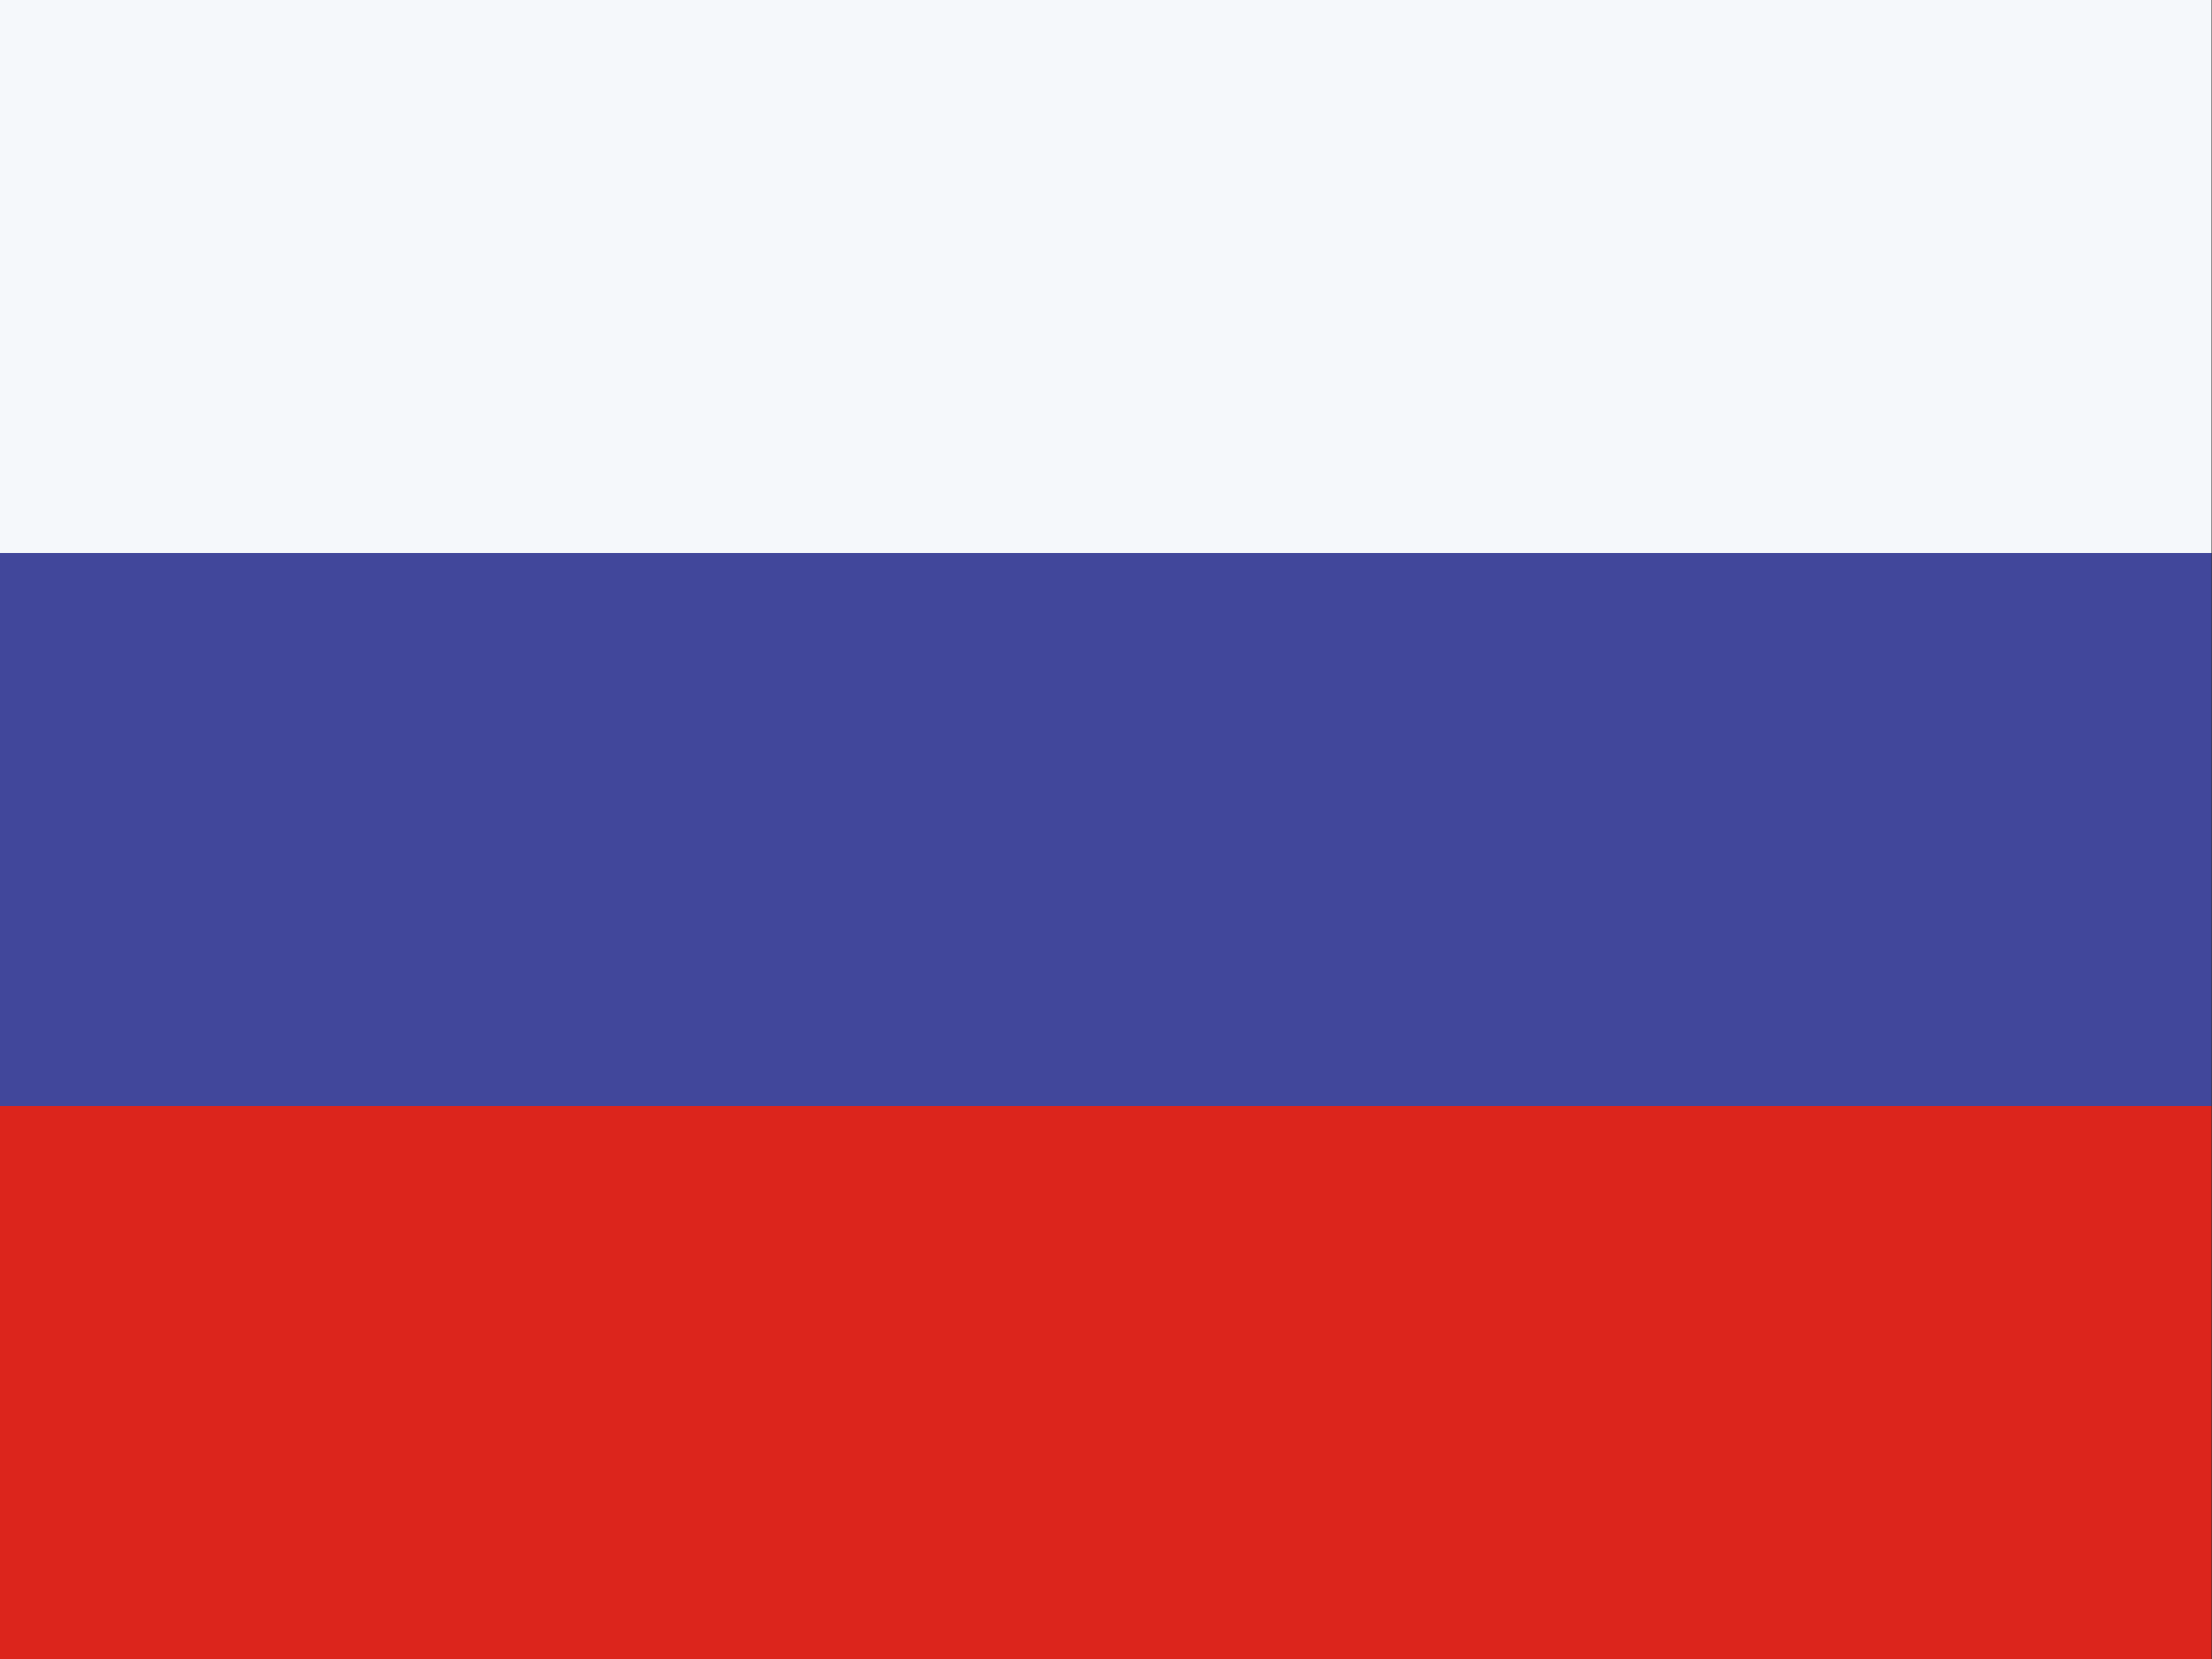
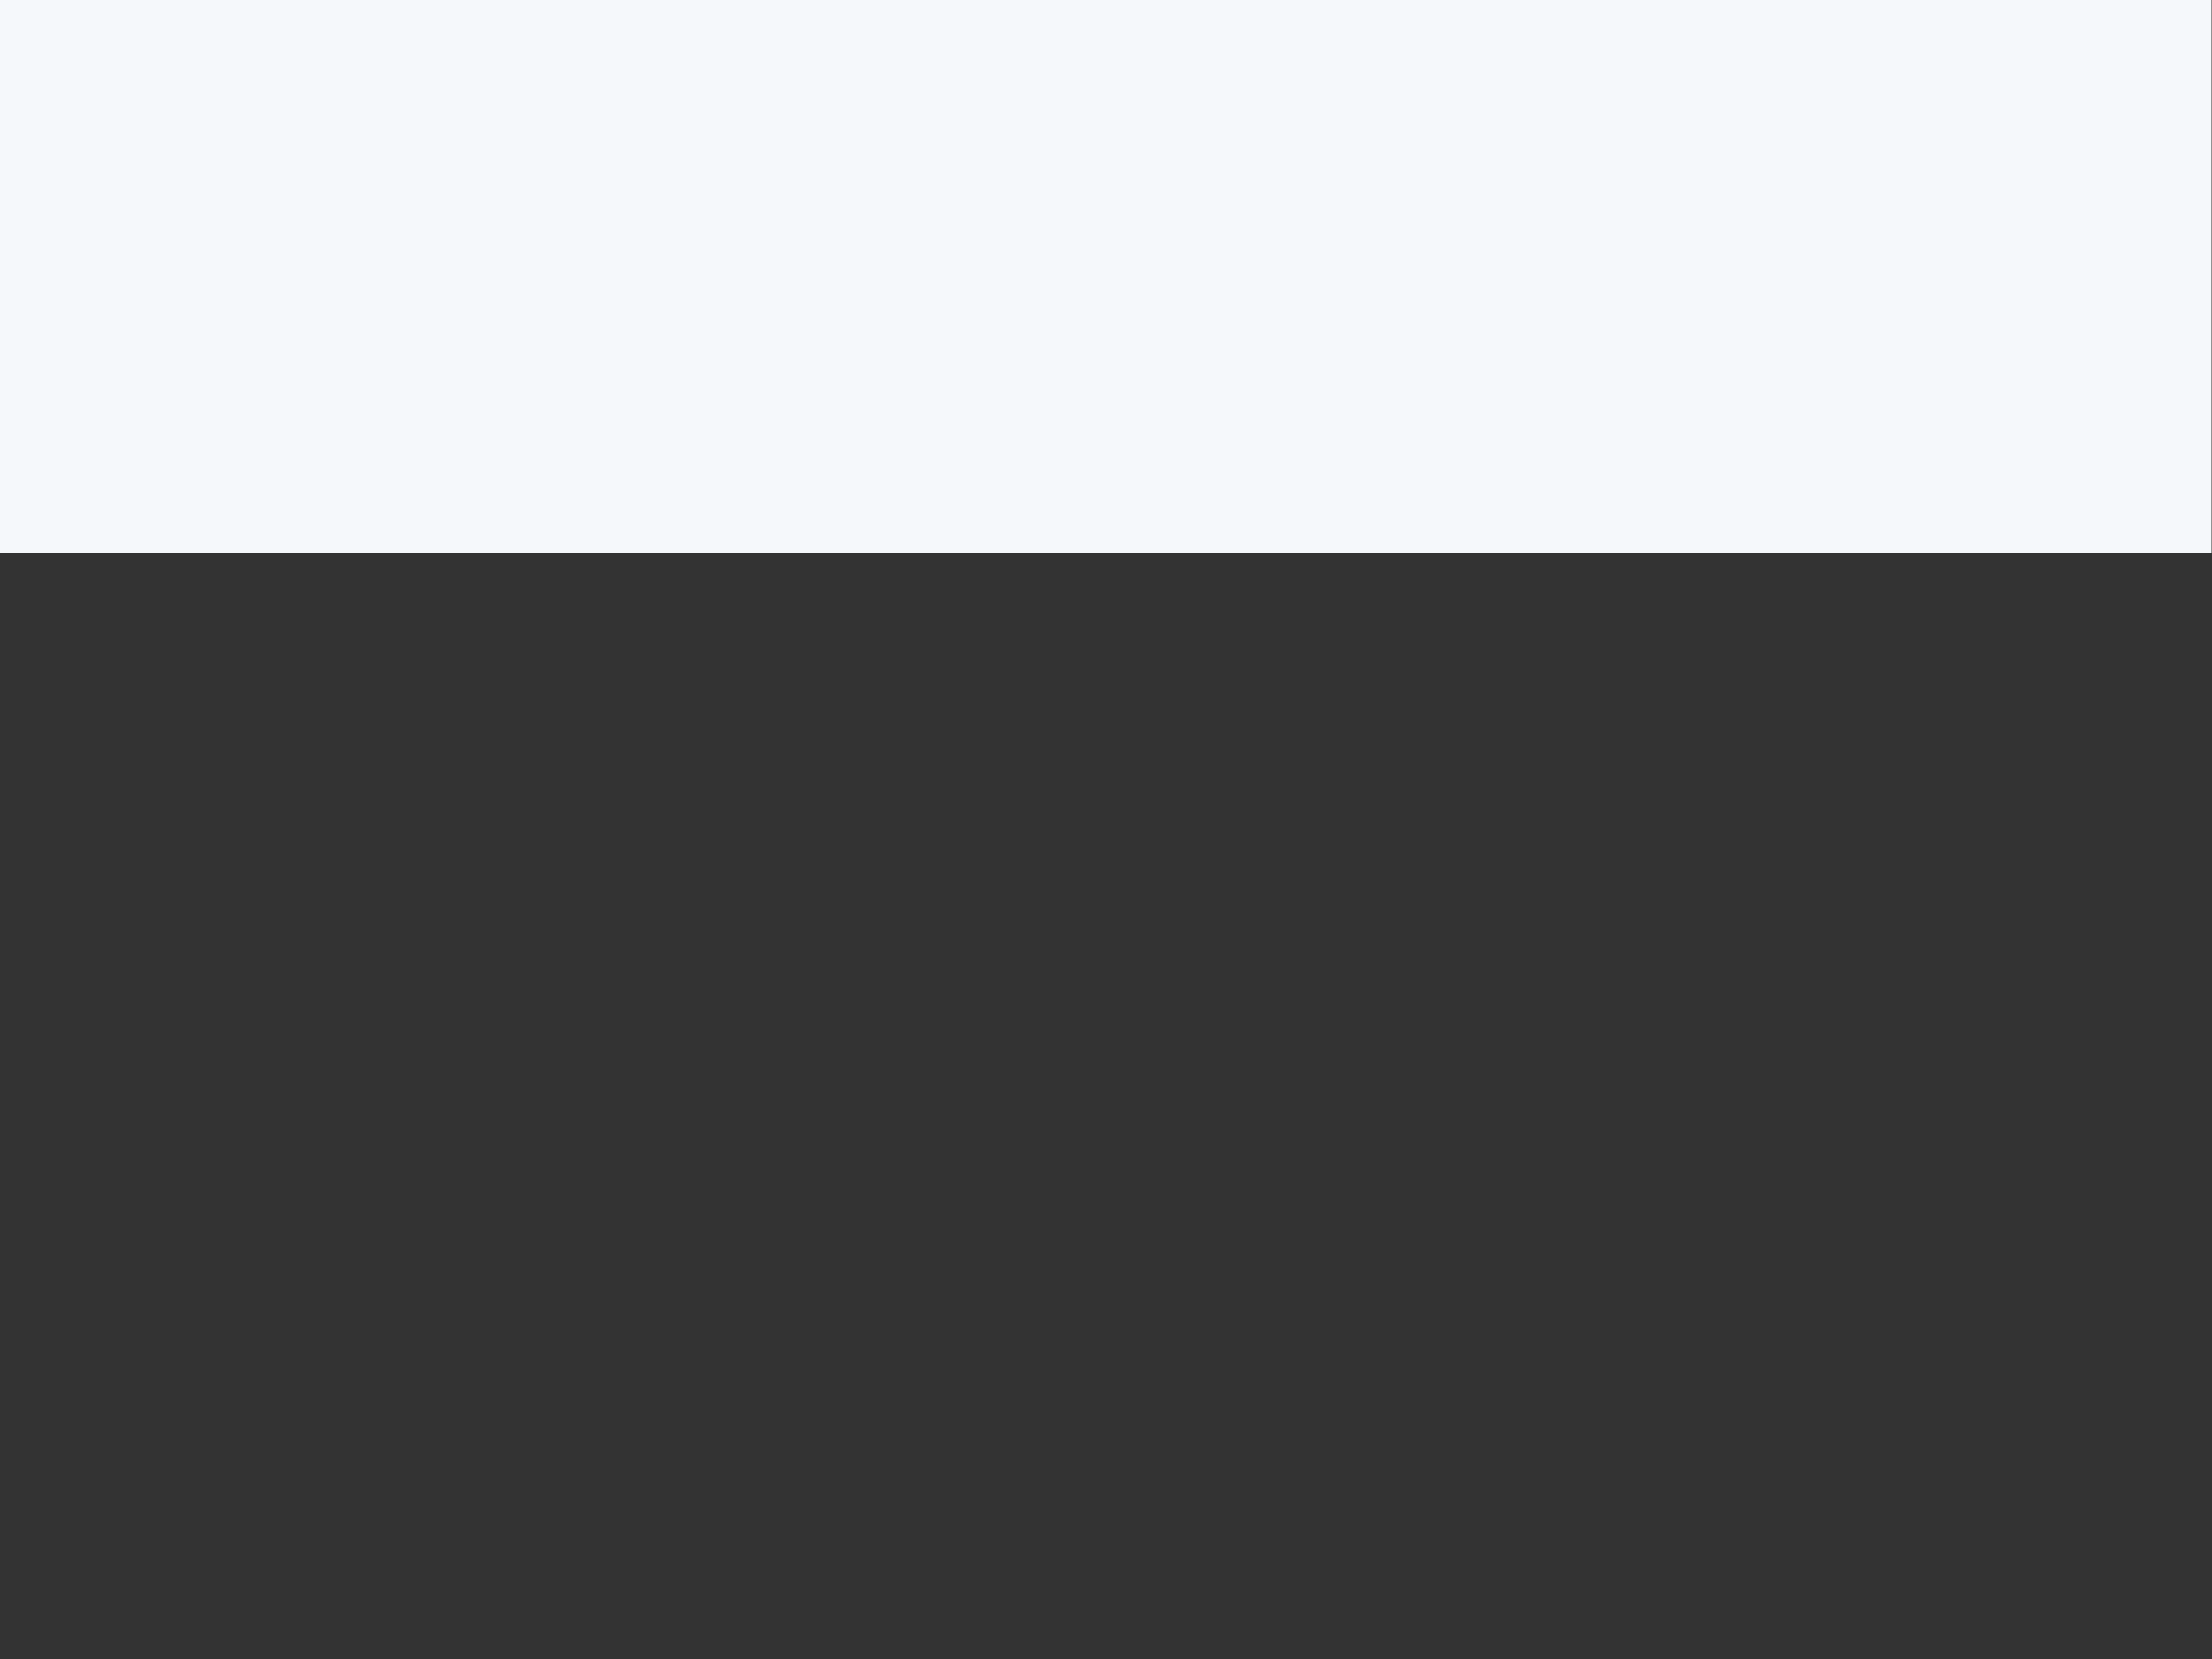
<svg xmlns="http://www.w3.org/2000/svg" width="36" height="27" viewBox="0 0 36 27" fill="none">
  <rect x="0" y="0" width="36" height="27" fill="#333333" stroke="none" />
  <rect x="-0.008" width="36" height="9" fill="#F5F8FB" />
-   <rect x="-0.008" y="9" width="36" height="9" fill="#41479B" />
-   <rect x="-0.008" y="18" width="36" height="9" fill="#DC251C" />
</svg>